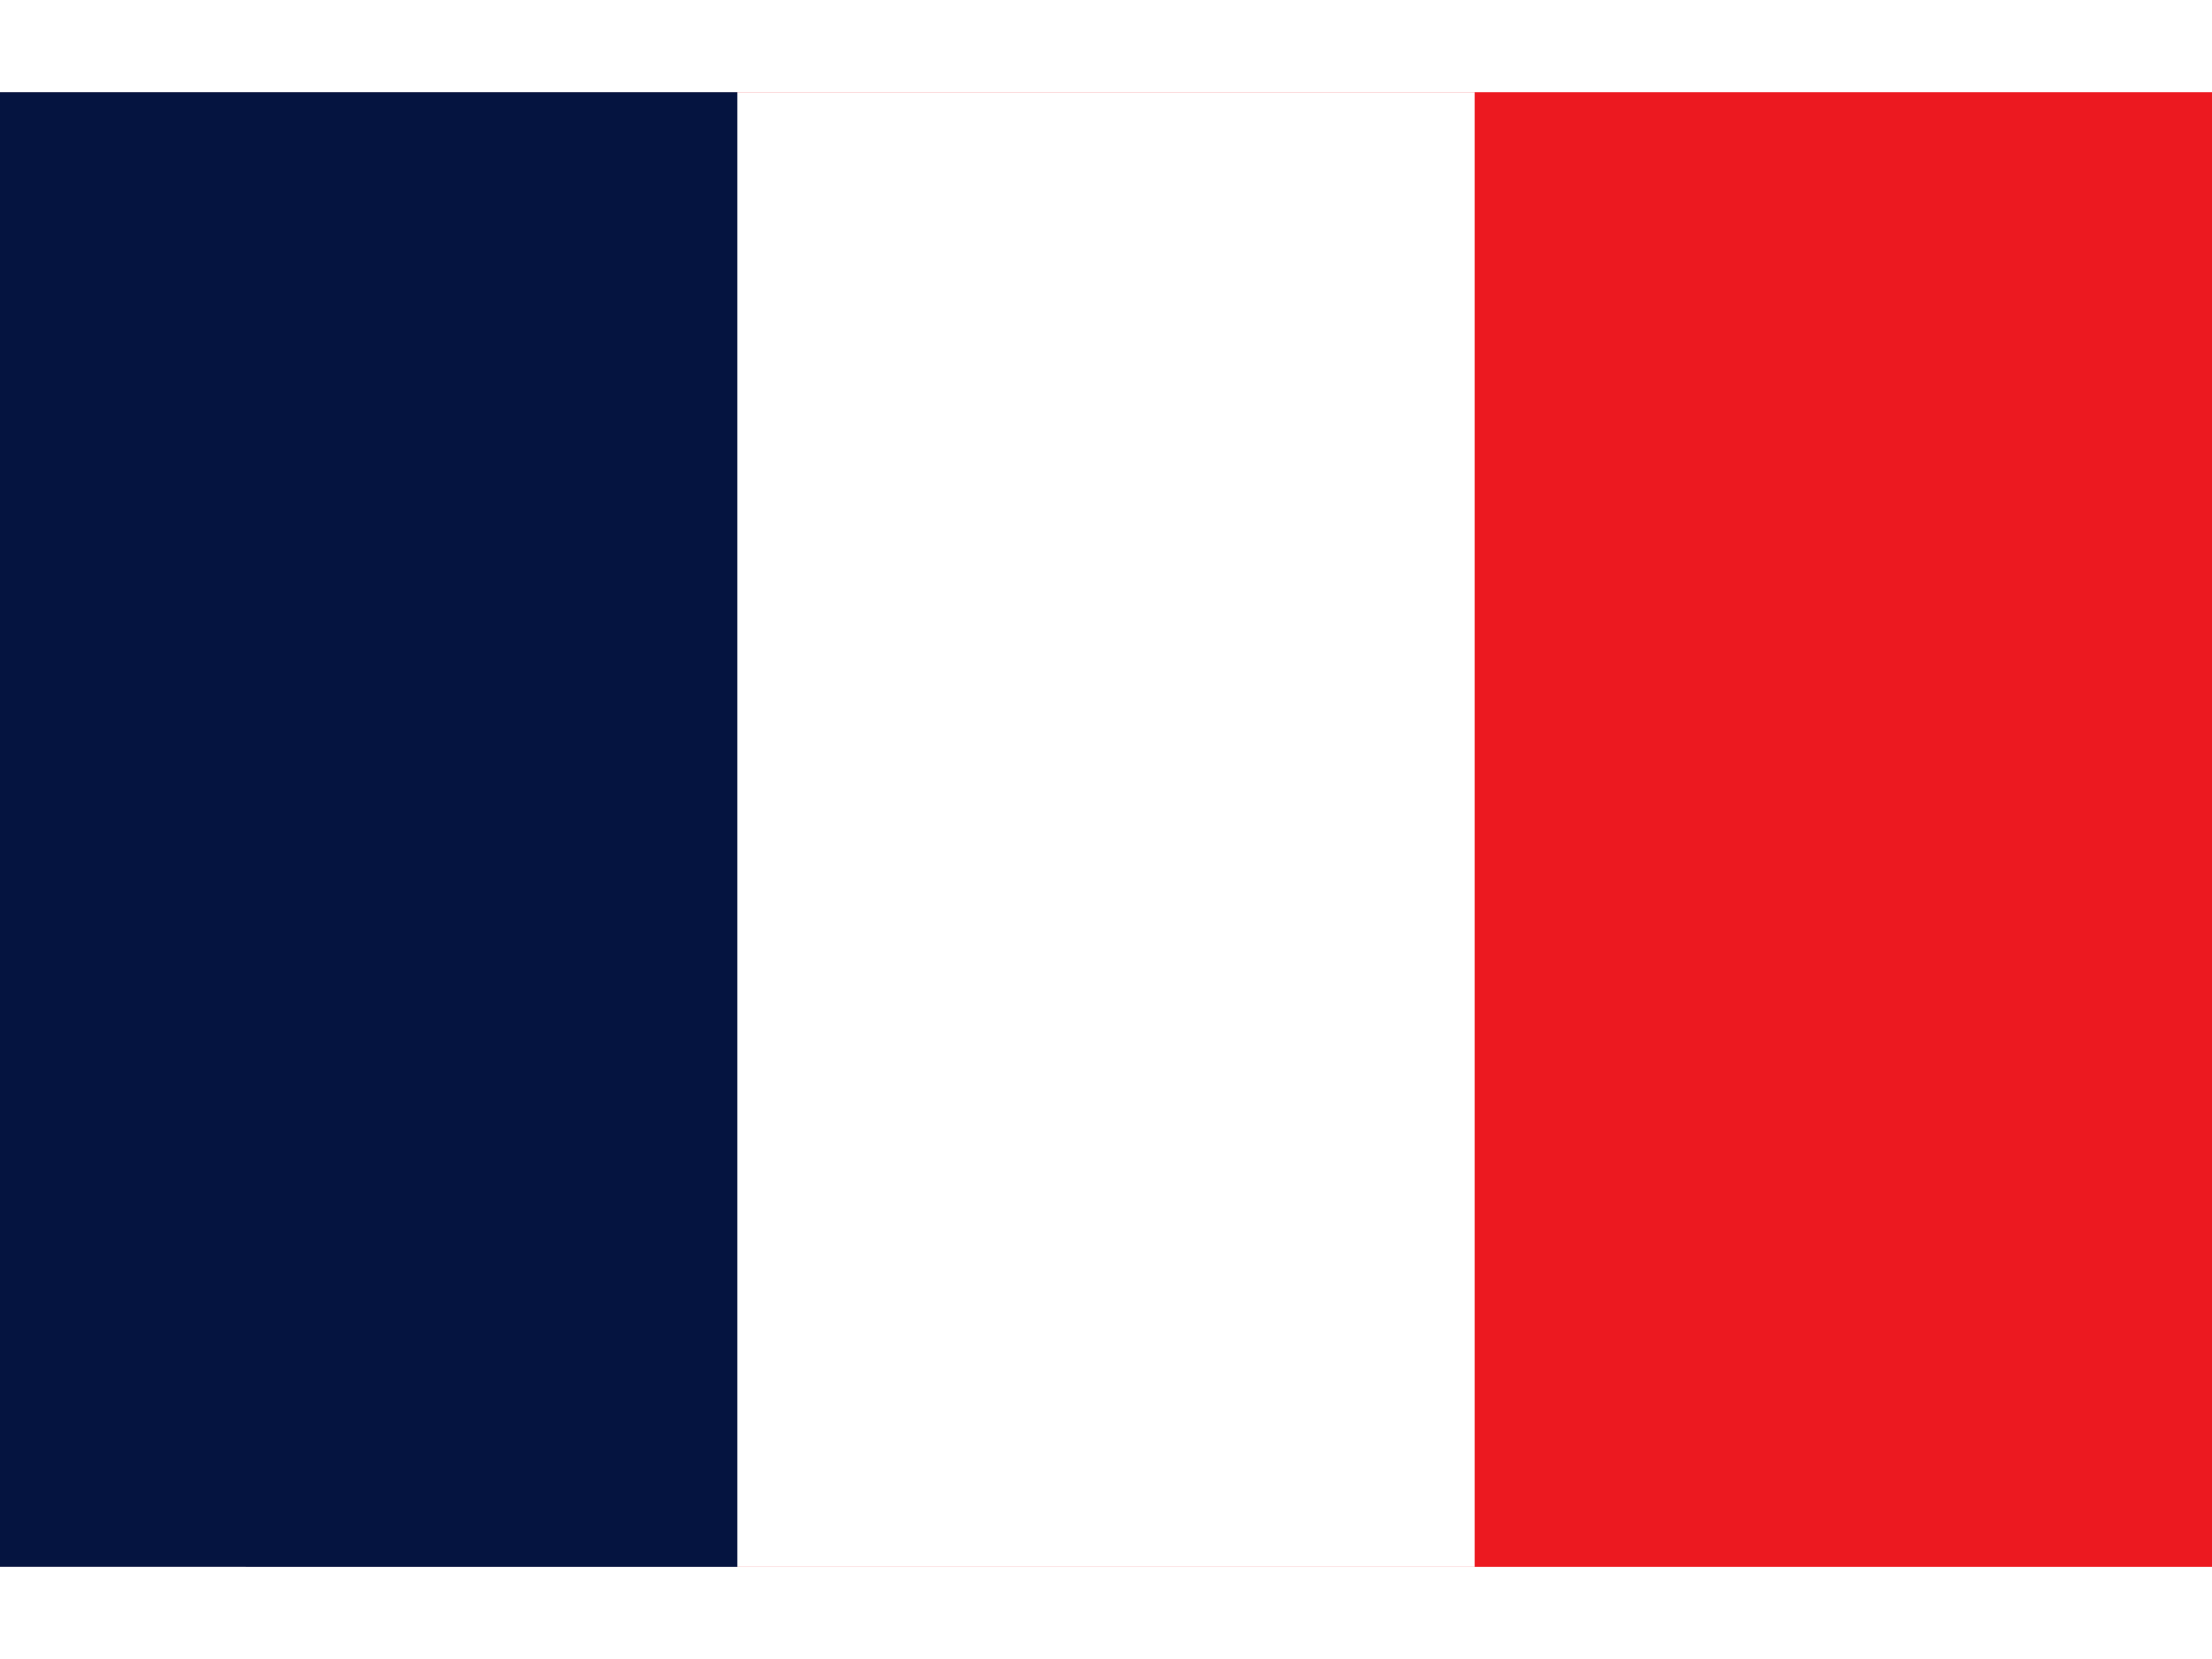
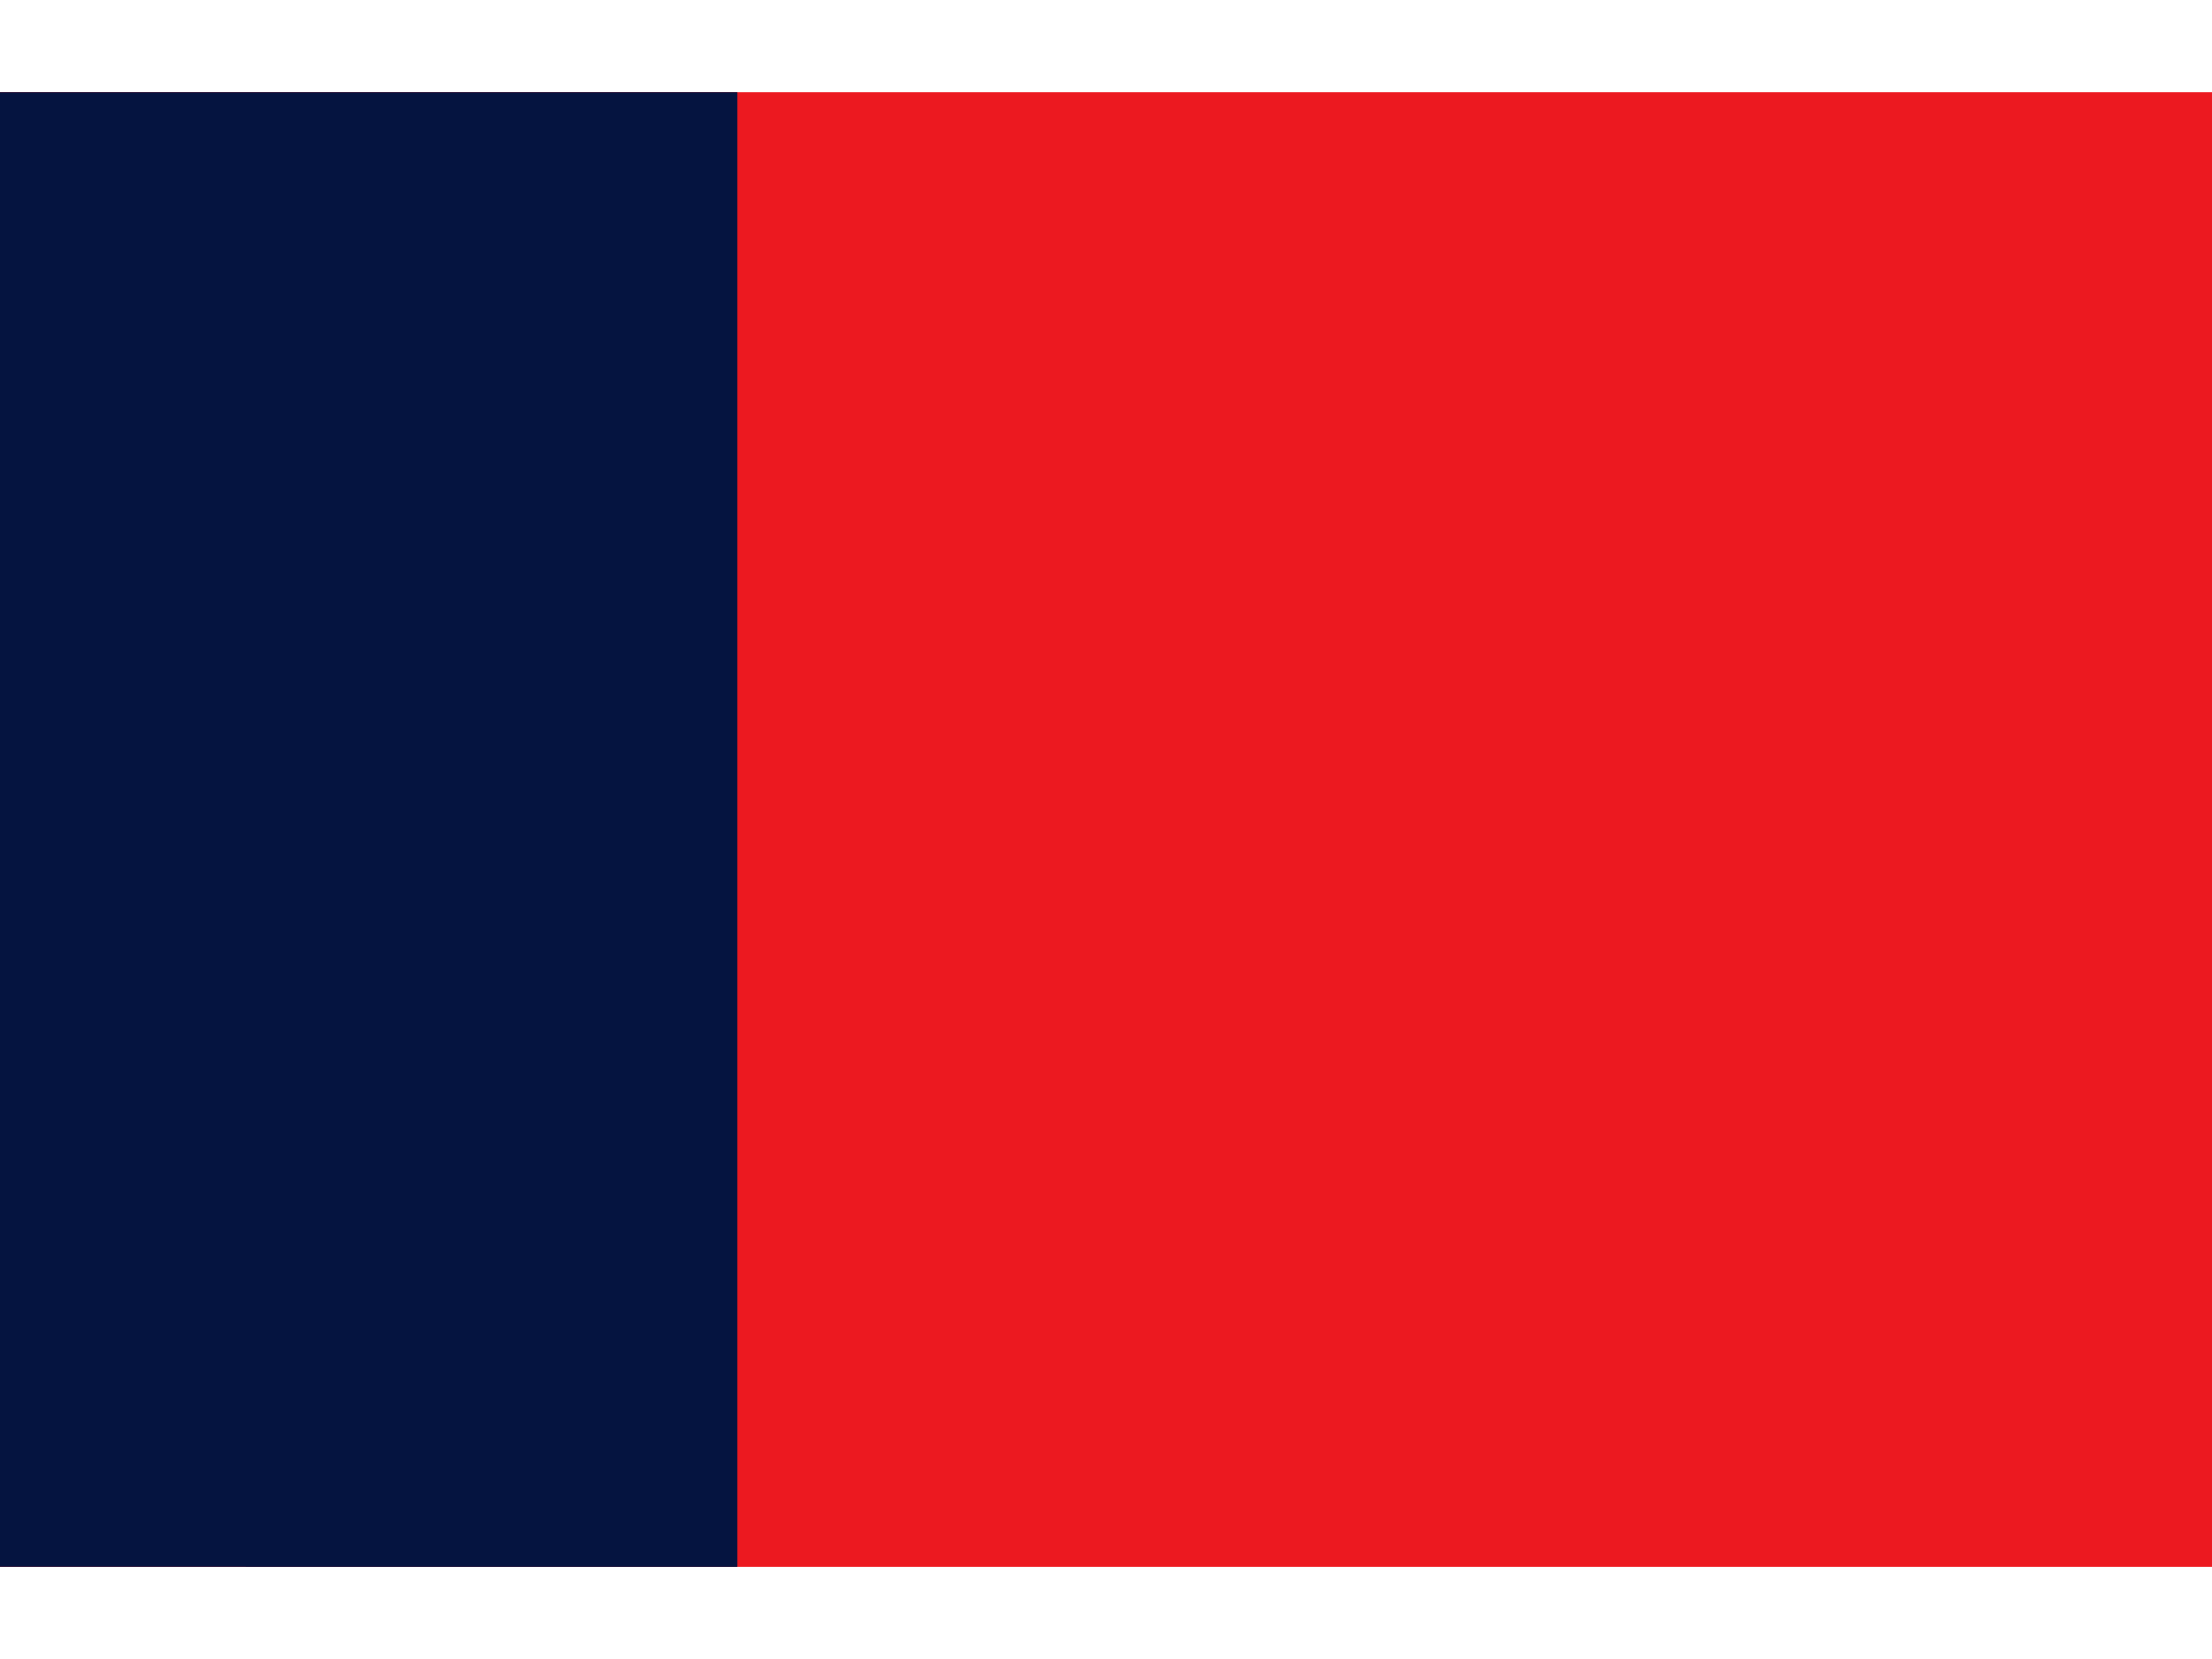
<svg xmlns="http://www.w3.org/2000/svg" id="flag-icons-fr" viewBox="0 0 3 2" width="20" height="15">
  <path fill="#EC1920" d="M0 0h3v2H0z" />
-   <path fill="#fff" d="M0 0h2v2H0z" />
  <path fill="#051440" d="M0 0h1v2H0z" />
</svg>